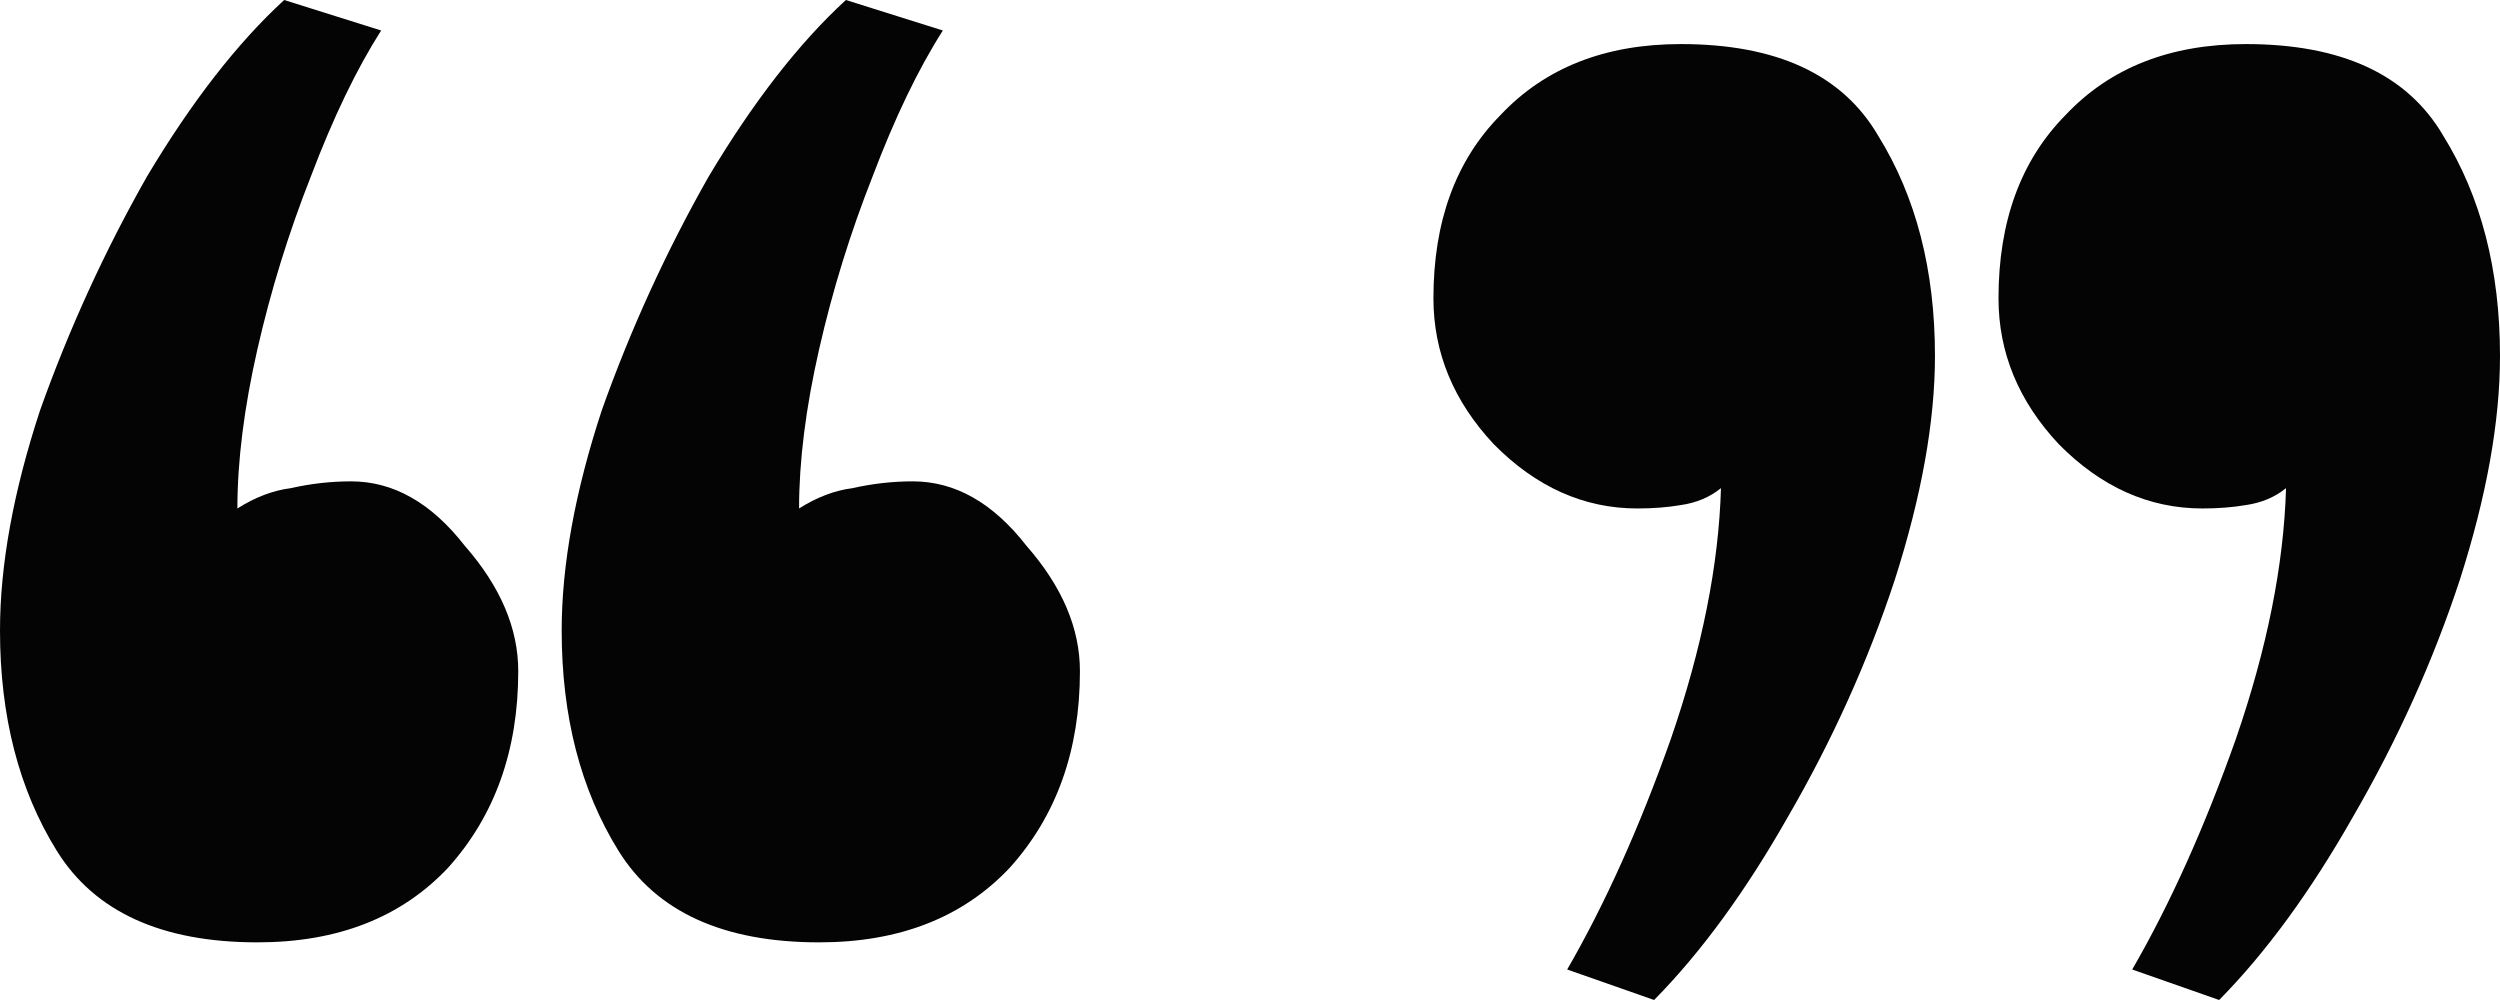
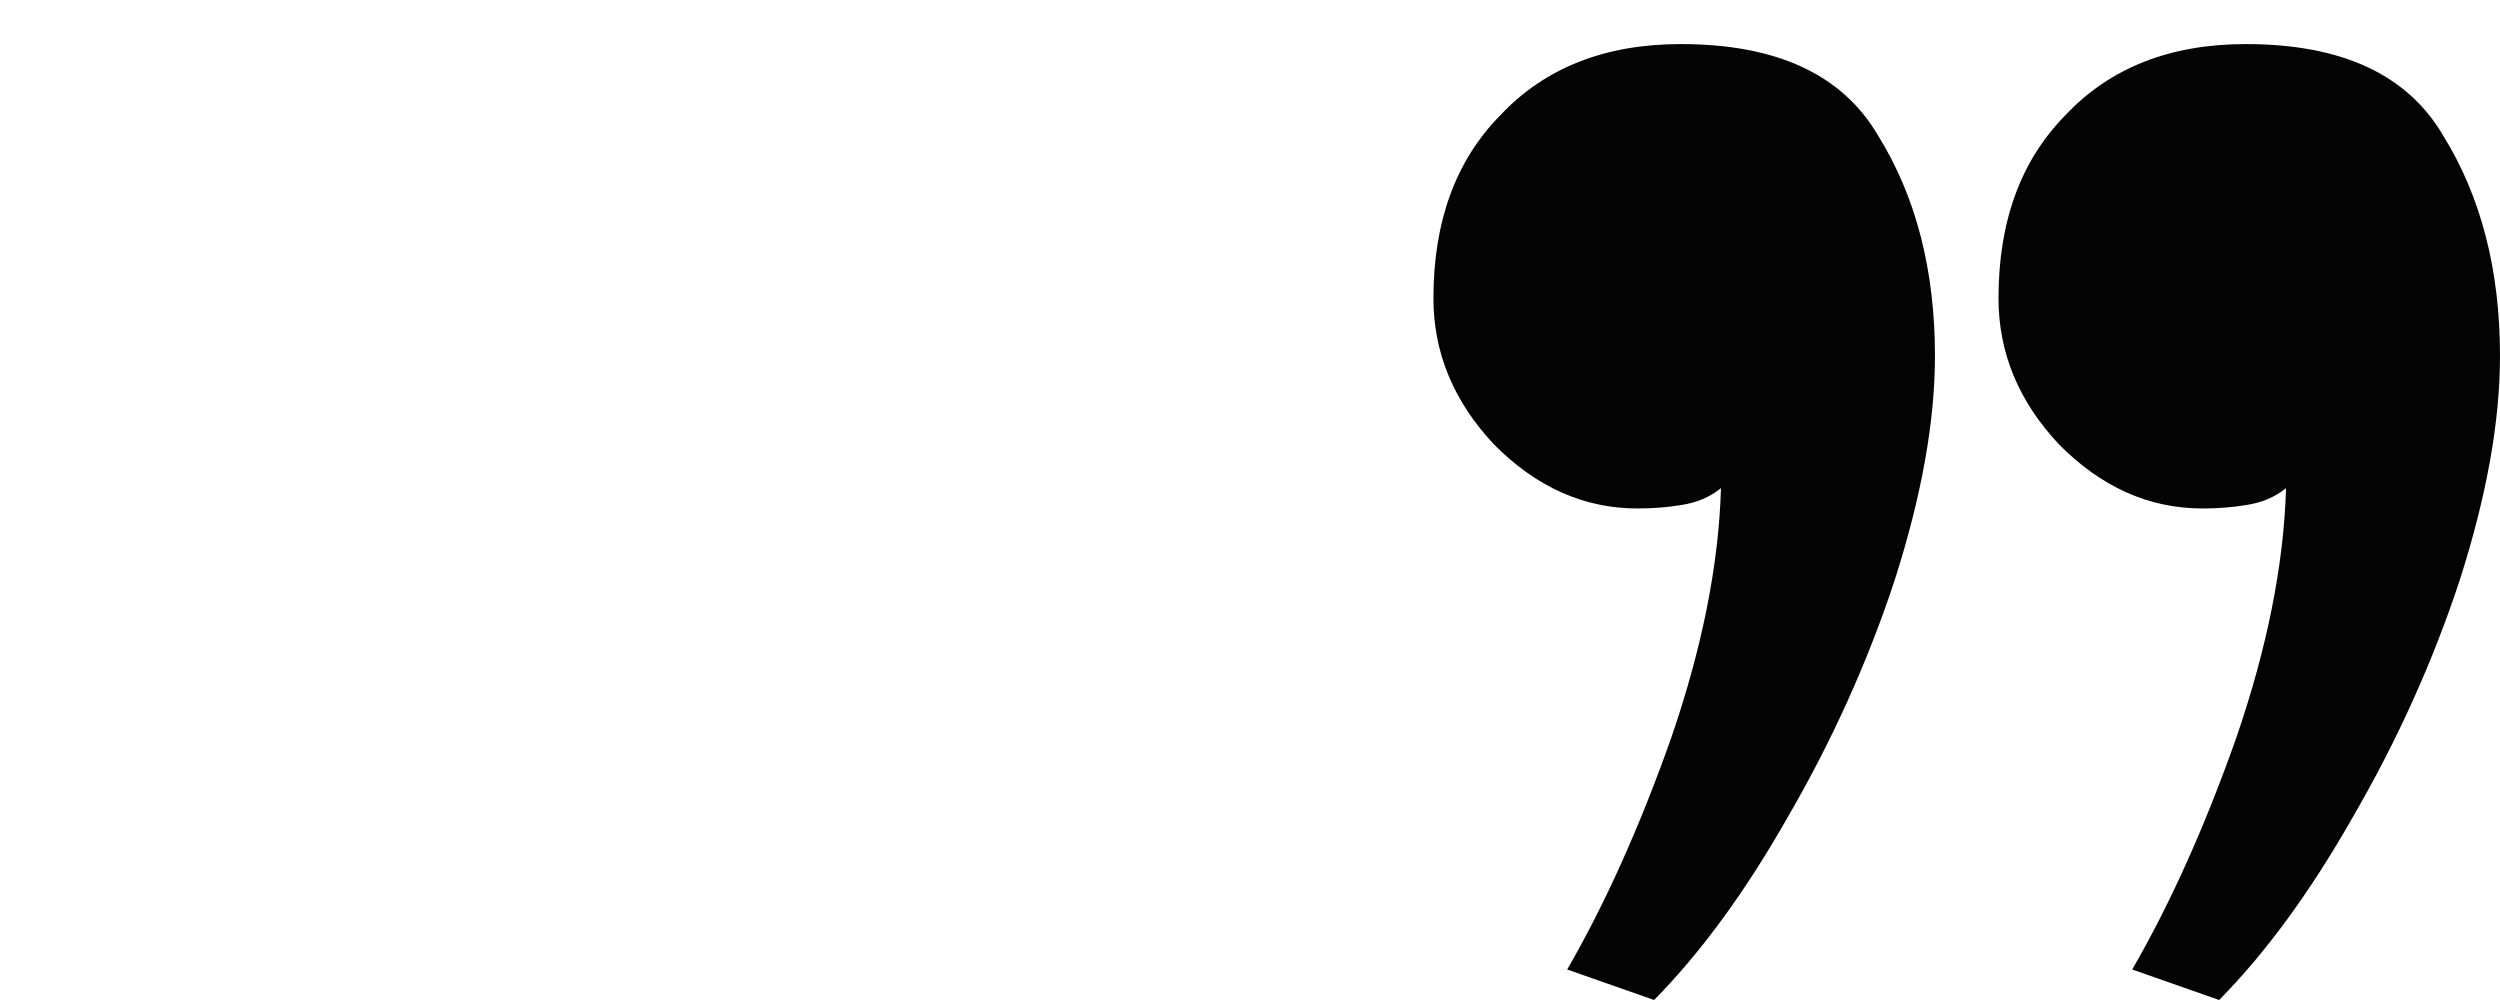
<svg xmlns="http://www.w3.org/2000/svg" width="70" height="28" viewBox="0 0 70 28" fill="none">
-   <path d="M14.511 18.793C14.511 21.008 13.855 22.843 12.545 24.298C11.234 25.69 9.455 26.386 7.208 26.386C4.525 26.386 2.652 25.532 1.591 23.824C0.53 22.115 0 20.059 0 17.654C0 15.819 0.374 13.763 1.123 11.485C1.935 9.207 2.933 7.024 4.119 4.936C5.367 2.847 6.647 1.202 7.957 0L10.672 0.854C9.986 1.93 9.33 3.29 8.706 4.936C8.082 6.518 7.583 8.131 7.208 9.776C6.834 11.421 6.647 12.909 6.647 14.237C7.146 13.921 7.645 13.731 8.145 13.668C8.706 13.541 9.268 13.478 9.83 13.478C11.015 13.478 12.076 14.079 13.013 15.281C14.011 16.42 14.511 17.591 14.511 18.793ZM30.238 18.793C30.238 21.008 29.583 22.843 28.272 24.298C26.961 25.69 25.183 26.386 22.936 26.386C20.252 26.386 18.38 25.532 17.319 23.824C16.258 22.115 15.727 20.059 15.727 17.654C15.727 15.819 16.102 13.763 16.851 11.485C17.662 9.207 18.661 7.024 19.847 4.936C21.095 2.847 22.374 1.202 23.685 0L26.4 0.854C25.713 1.93 25.058 3.29 24.434 4.936C23.81 6.518 23.31 8.131 22.936 9.776C22.561 11.421 22.374 12.909 22.374 14.237C22.873 13.921 23.373 13.731 23.872 13.668C24.434 13.541 24.995 13.478 25.557 13.478C26.743 13.478 27.804 14.079 28.74 15.281C29.739 16.42 30.238 17.591 30.238 18.793Z" fill="#040404" />
  <path d="M54.179 9.966C54.179 11.801 53.804 13.889 53.056 16.23C52.306 18.509 51.308 20.723 50.06 22.875C48.874 24.963 47.626 26.671 46.315 28L43.881 27.146C44.942 25.311 45.909 23.159 46.783 20.692C47.657 18.16 48.125 15.819 48.187 13.668C47.875 13.921 47.501 14.079 47.064 14.142C46.69 14.206 46.284 14.237 45.847 14.237C44.349 14.237 43.007 13.636 41.822 12.434C40.698 11.232 40.136 9.871 40.136 8.353C40.136 6.201 40.761 4.493 42.009 3.227C43.257 1.898 44.942 1.234 47.064 1.234C49.748 1.234 51.589 2.088 52.587 3.797C53.648 5.505 54.179 7.562 54.179 9.966ZM70 9.966C70 11.801 69.626 13.889 68.877 16.23C68.128 18.509 67.129 20.723 65.881 22.875C64.695 24.963 63.447 26.671 62.136 28L59.702 27.146C60.763 25.311 61.731 23.159 62.604 20.692C63.478 18.16 63.946 15.819 64.009 13.668C63.697 13.921 63.322 14.079 62.885 14.142C62.511 14.206 62.105 14.237 61.668 14.237C60.17 14.237 58.828 13.636 57.643 12.434C56.519 11.232 55.958 9.871 55.958 8.353C55.958 6.201 56.582 4.493 57.83 3.227C59.078 1.898 60.763 1.234 62.885 1.234C65.569 1.234 67.41 2.088 68.409 3.797C69.469 5.505 70 7.562 70 9.966Z" fill="#040404" />
</svg>